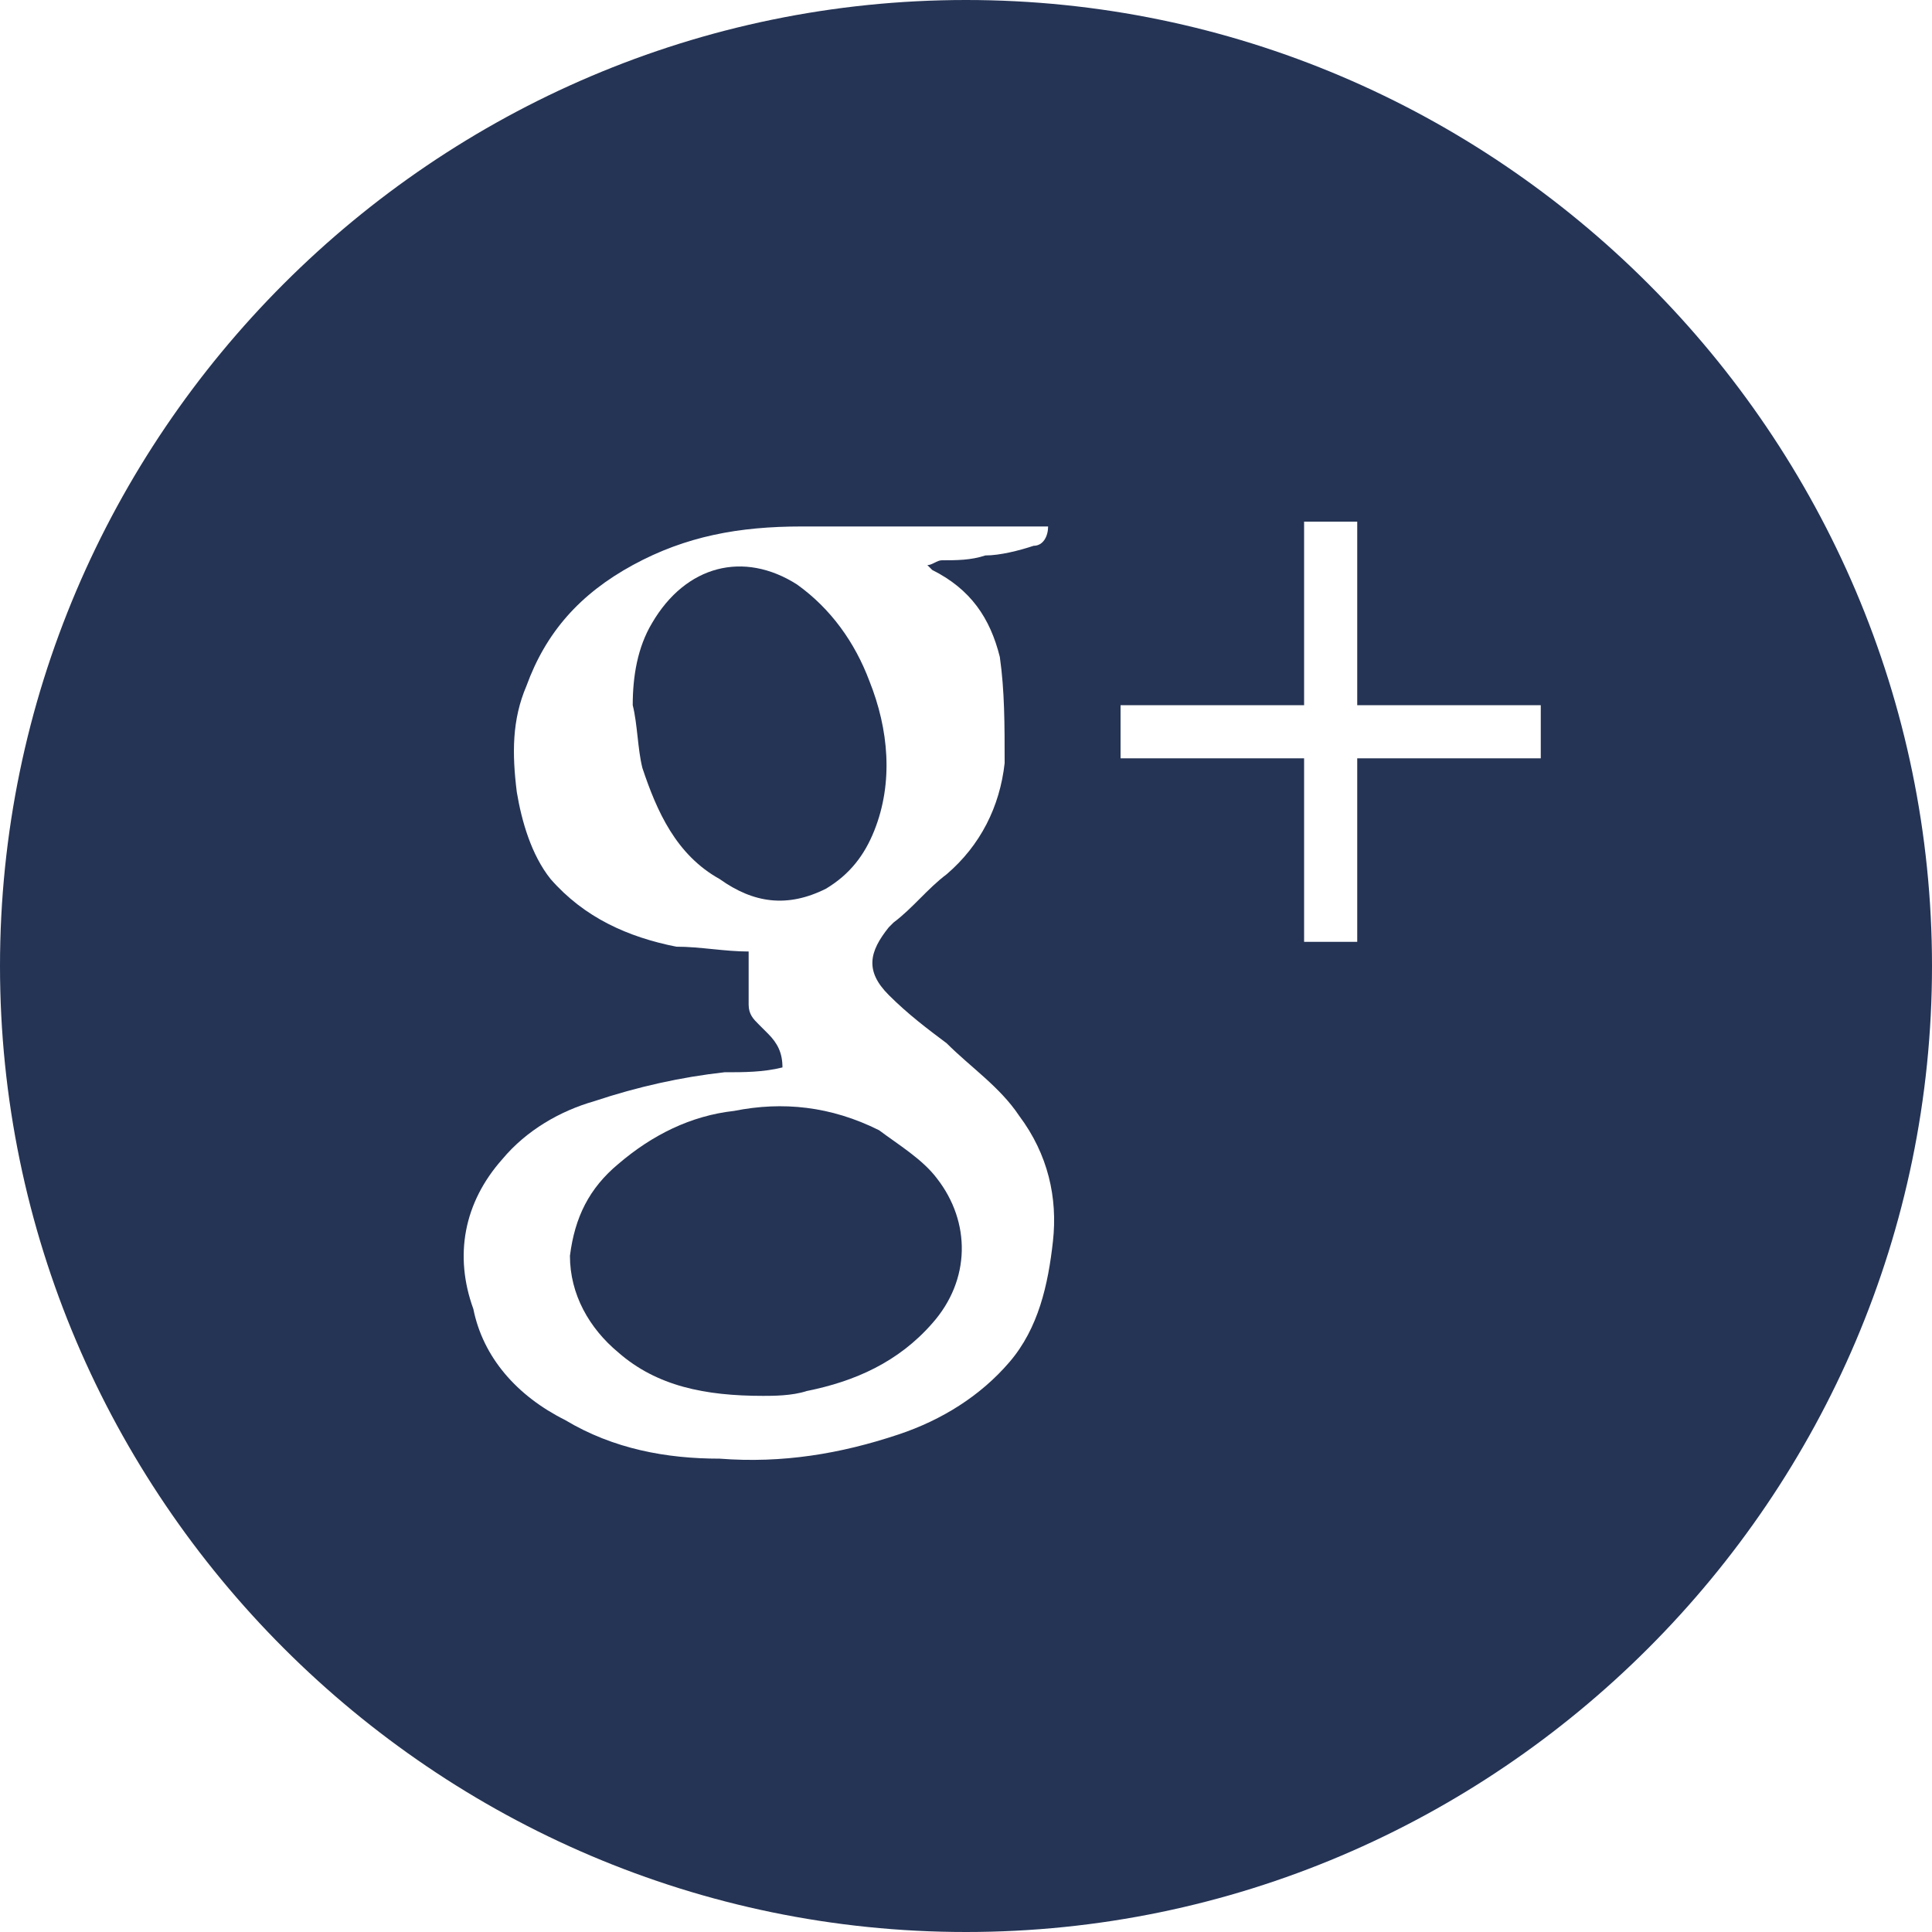
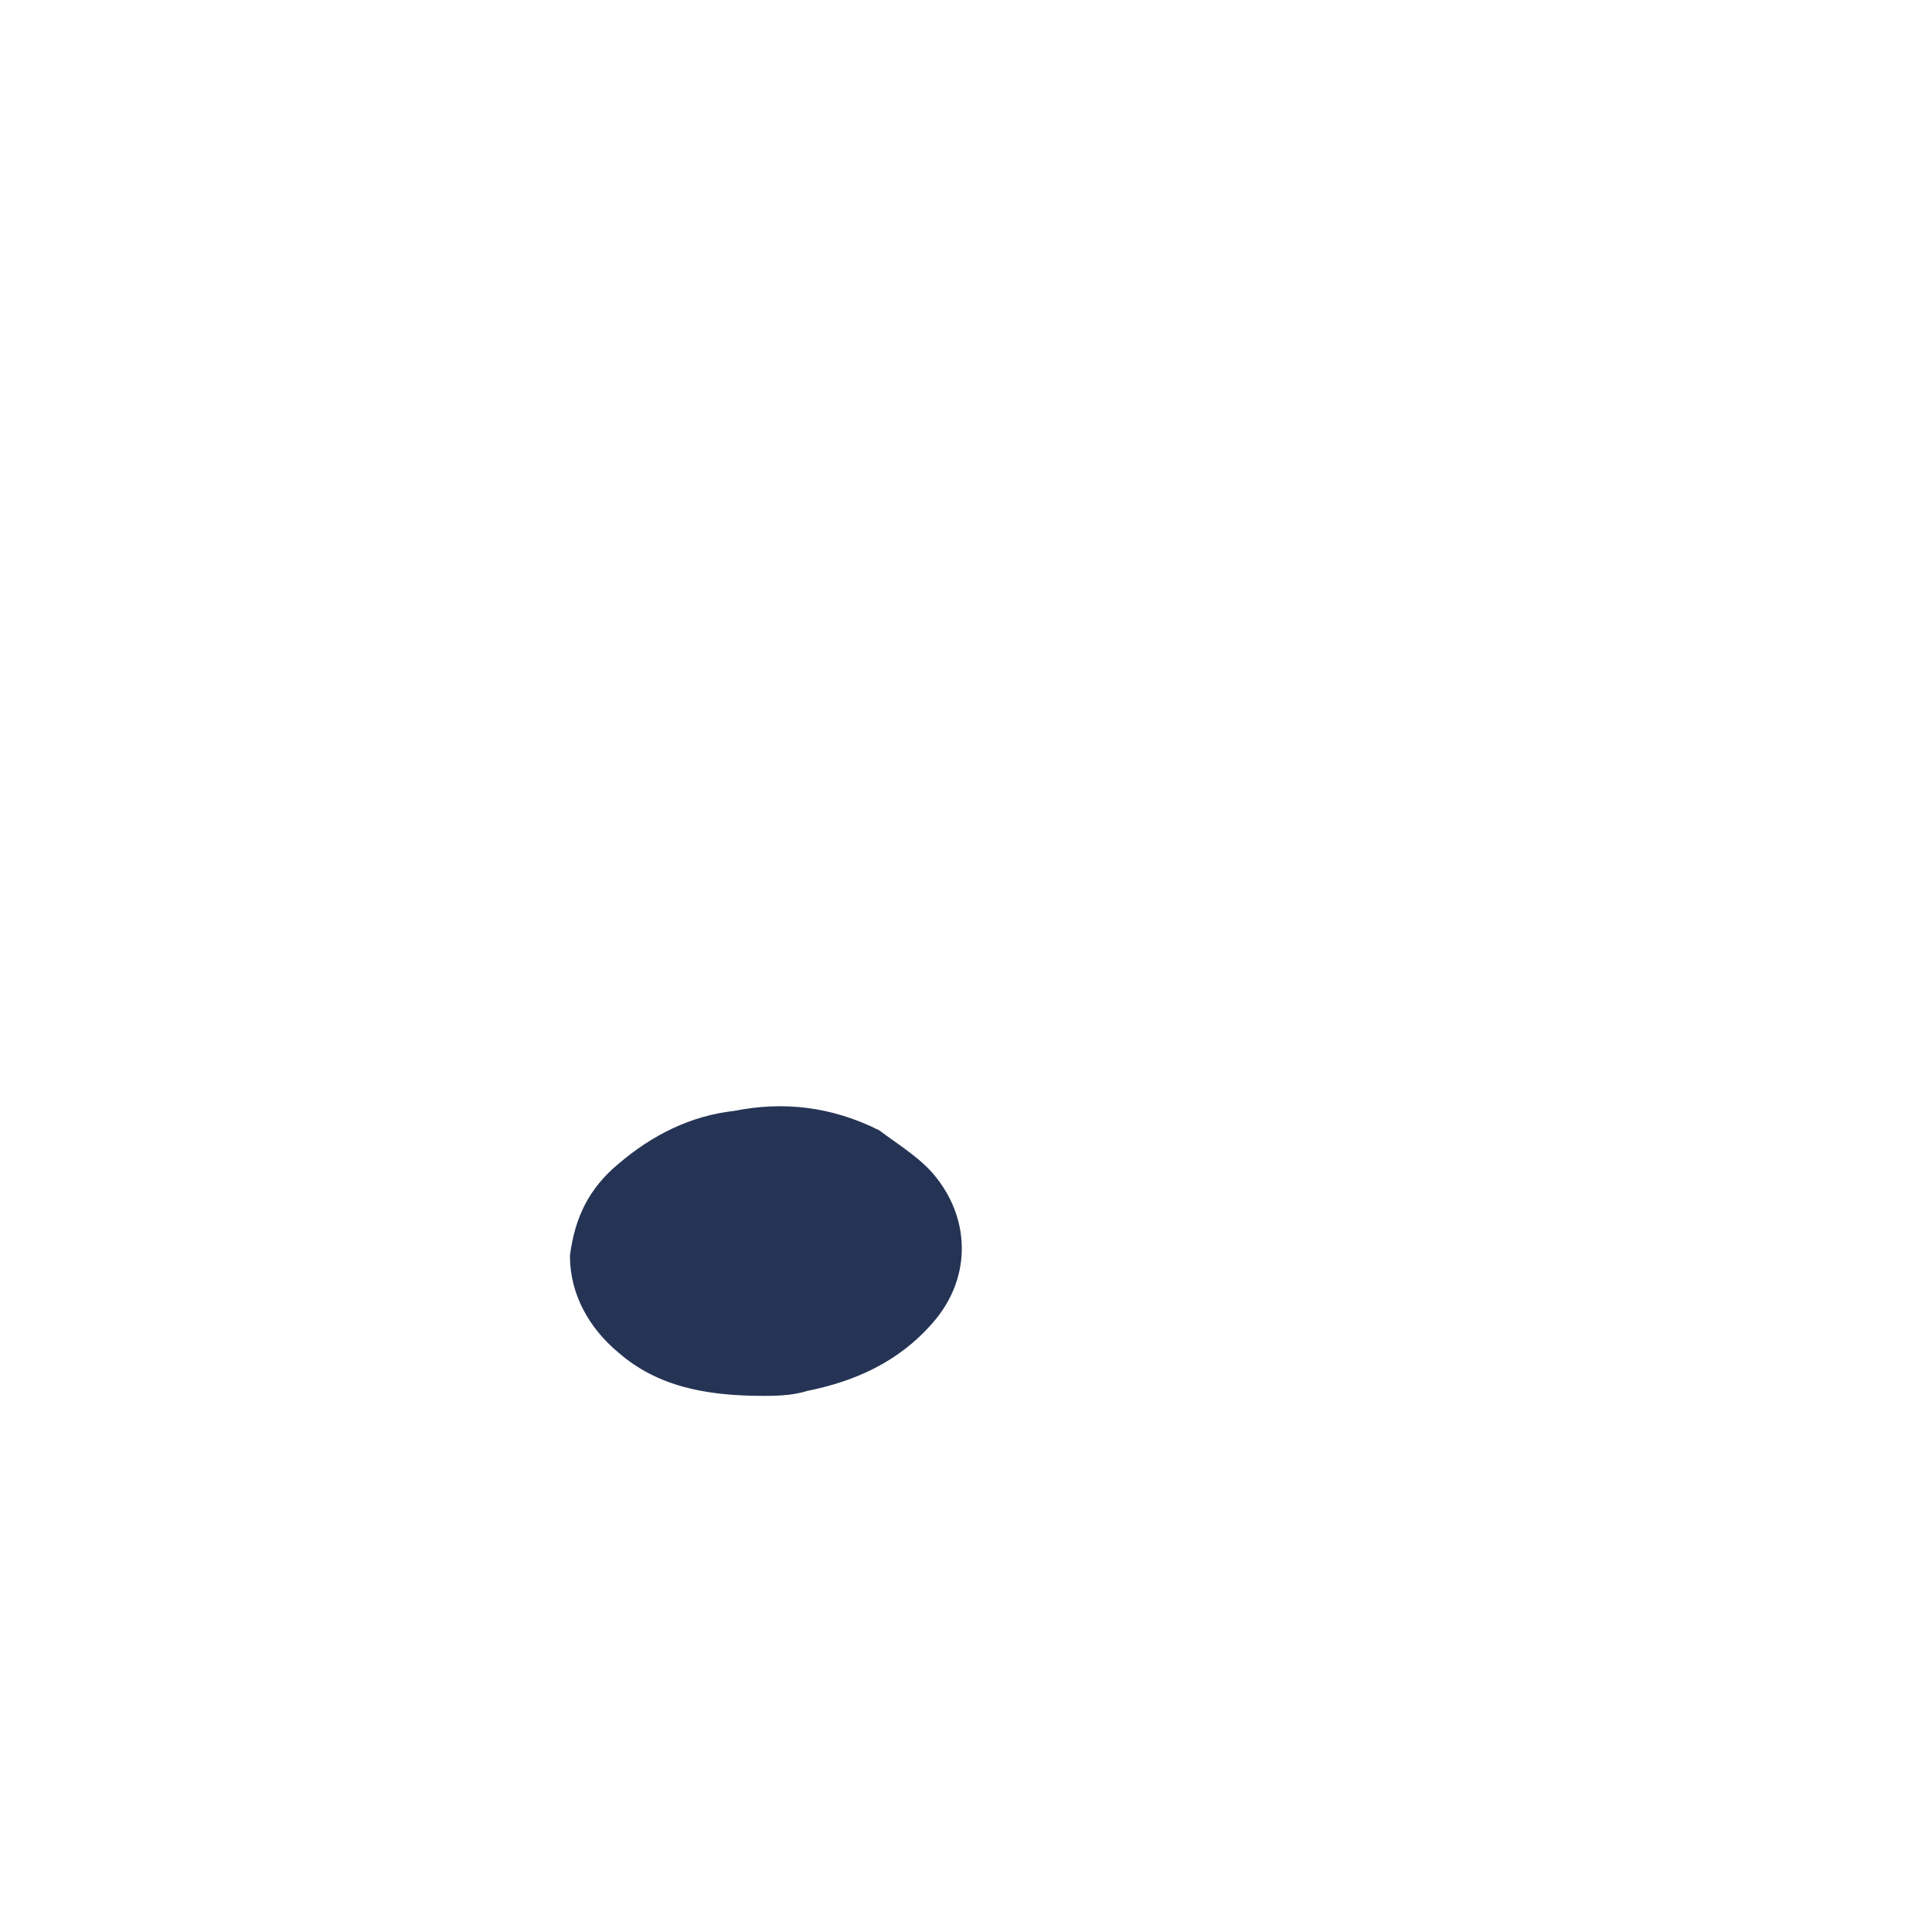
<svg xmlns="http://www.w3.org/2000/svg" id="Calque_1" viewBox="0 0 40 40">
  <style>.st0{fill:#253455;}</style>
-   <path class="st0" d="M16.5 12.1c-1.1-.7-2.3-.4-3 .8-.3.5-.4 1.1-.4 1.7.1.4.1.9.2 1.3.3.9.7 1.8 1.6 2.3.7.5 1.4.6 2.2.2.5-.3.8-.7 1-1.2.4-1 .3-2.1-.1-3.1-.3-.8-.8-1.5-1.5-2zM15.2 23c-.9.1-1.7.5-2.4 1.1-.6.5-.9 1.1-1 1.9 0 .8.4 1.5 1 2 .8.7 1.8.9 3 .9.2 0 .6 0 .9-.1 1-.2 1.9-.6 2.6-1.4.8-.9.8-2.1.1-3-.3-.4-.8-.7-1.2-1-1-.5-2-.6-3-.4z" />
-   <path class="st0" d="M20 0C9 0 0 9 0 20s9 20 20 20 20-9 20-20S31 0 20 0zm-.7 11.8c.8.4 1.2 1 1.4 1.8.1.7.1 1.4.1 2.2-.1.9-.5 1.7-1.2 2.3-.4.3-.7.7-1.1 1l-.1.1c-.4.5-.5.9 0 1.4.4.4.8.7 1.2 1 .5.5 1.1.9 1.5 1.5.6.8.8 1.7.7 2.6-.1.9-.3 1.8-.9 2.5-.6.7-1.4 1.2-2.3 1.5-1.2.4-2.4.6-3.7.5-1.1 0-2.2-.2-3.2-.8-1-.5-1.7-1.3-1.9-2.3-.4-1.1-.2-2.2.6-3.1.5-.6 1.2-1 1.9-1.2.9-.3 1.8-.5 2.7-.6.4 0 .8 0 1.2-.1 0-.3-.1-.5-.3-.7l-.2-.2c-.1-.1-.2-.2-.2-.4v-1-.1c-.5 0-1-.1-1.5-.1-1-.2-1.9-.6-2.6-1.4-.4-.5-.6-1.2-.7-1.8-.1-.8-.1-1.5.2-2.2.4-1.1 1.1-1.9 2.2-2.5 1.1-.6 2.2-.8 3.5-.8H21.7c0 .2-.1.4-.3.4-.3.1-.7.2-1 .2-.3.1-.6.1-.9.1-.1 0-.2.1-.3.1l.1.1zm12.6 3.9h-3.8v3.8H27v-3.8h-3.8v-1.1H27v-3.8h1.1v3.8h3.8v1.1z" />
+   <path class="st0" d="M16.5 12.1zM15.2 23c-.9.1-1.7.5-2.4 1.1-.6.5-.9 1.1-1 1.9 0 .8.4 1.5 1 2 .8.7 1.8.9 3 .9.2 0 .6 0 .9-.1 1-.2 1.9-.6 2.6-1.4.8-.9.8-2.1.1-3-.3-.4-.8-.7-1.2-1-1-.5-2-.6-3-.4z" />
</svg>